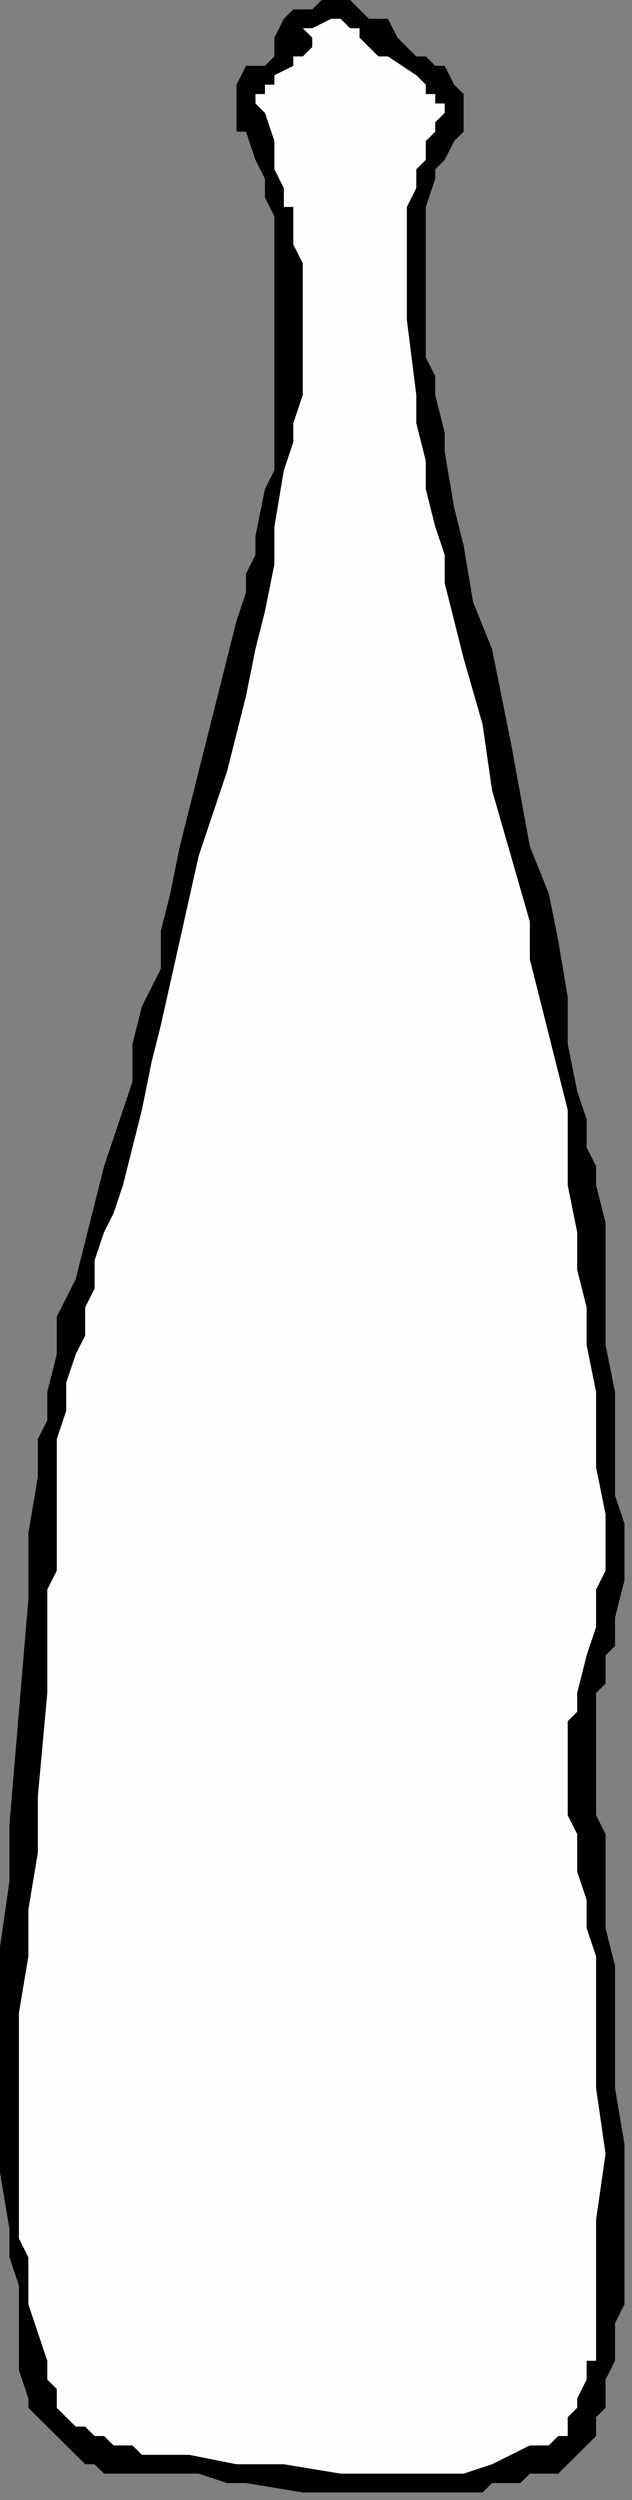
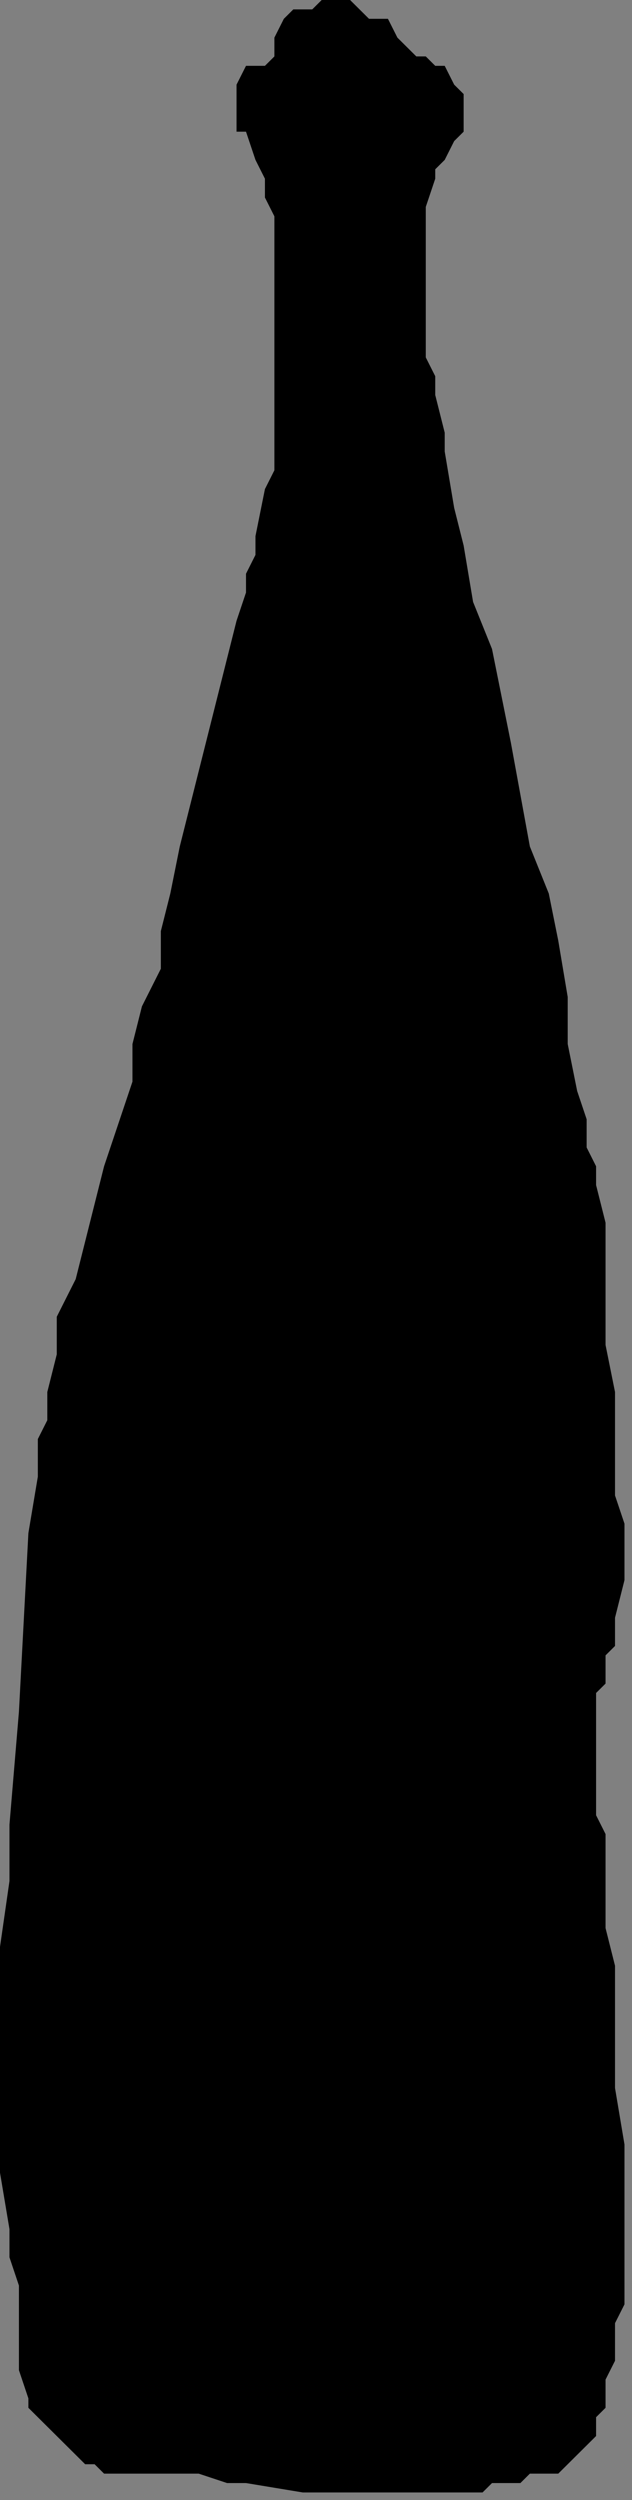
<svg xmlns="http://www.w3.org/2000/svg" xmlns:ns1="http://sodipodi.sourceforge.net/DTD/sodipodi-0.dtd" xmlns:ns2="http://www.inkscape.org/namespaces/inkscape" version="1.0" width="14.224mm" height="56.219mm" id="svg9" ns1:docname="DRINK069.WMF">
  <rect width="100%" height="100%" fill="#808080" stroke="none" />
  <ns1:namedview pagecolor="#ffffff" bordercolor="#666666" borderopacity="1" objecttolerance="10" gridtolerance="10" guidetolerance="10" ns2:pageopacity="0" ns2:pageshadow="2" ns2:window-width="640" ns2:window-height="480" id="namedview11" />
  <defs id="defs3">
    <pattern id="WMFhbasepattern" patternUnits="userSpaceOnUse" width="6" height="6" x="0" y="0" />
  </defs>
-   <path style="fill:#000000;fill-rule:evenodd;fill-opacity:1;stroke:none;" d="  M 37.828,5.596   L 37.828,5.596   L 38.633,7.195   L 39.438,7.994   L 39.438,7.994   L 39.438,8.793   L 39.438,9.593   L 39.438,10.392   L 39.438,11.192   L 39.438,11.192   L 38.633,11.991   L 37.828,13.59   L 37.023,14.389   L 37.023,14.389   L 37.023,15.189   L 36.218,17.587   L 36.218,19.186   L 36.218,19.985   L 36.218,22.383   L 36.218,24.781   L 36.218,27.179   L 36.218,30.377   L 37.023,31.976   L 37.023,33.575   L 37.828,36.772   L 37.828,38.371   L 38.633,43.167   L 39.438,46.365   L 40.242,51.161   L 41.852,55.158   L 43.462,63.152   L 45.072,71.946   L 46.681,75.943   L 47.486,79.94   L 48.291,84.736   L 48.291,88.733   L 49.096,92.73   L 49.901,95.128   L 49.901,97.526   L 50.705,99.125   L 50.705,100.724   L 51.51,103.922   L 51.51,105.52   L 51.51,110.317   L 51.51,114.314   L 52.315,118.311   L 52.315,123.107   L 52.315,125.505   L 52.315,127.104   L 53.12,129.502   L 53.12,131.9   L 53.12,133.499   L 53.12,134.299   L 52.315,137.496   L 52.315,139.894   L 51.51,140.694   L 51.51,141.493   L 51.51,143.092   L 51.51,143.092   L 50.705,143.891   L 50.705,145.49   L 50.705,146.29   L 50.705,149.487   L 50.705,151.086   L 50.705,152.685   L 50.705,154.283   L 51.51,155.882   L 51.51,156.682   L 51.51,158.28   L 51.51,159.08   L 51.51,159.879   L 51.51,161.478   L 51.51,163.876   L 52.315,167.074   L 52.315,168.673   L 52.315,169.472   L 52.315,171.87   L 52.315,175.068   L 52.315,177.466   L 53.12,182.262   L 53.12,187.858   L 53.12,191.056   L 53.12,191.855   L 53.12,193.454   L 53.12,194.253   L 53.12,195.852   L 52.315,197.451   L 52.315,198.25   L 52.315,199.849   L 52.315,200.648   L 51.51,202.247   L 51.51,203.846   L 51.51,204.645   L 50.705,205.445   L 50.705,207.044   L 49.901,207.843   L 47.486,210.241   L 45.876,210.241   L 45.072,210.241   L 44.267,211.041   L 42.657,211.041   L 41.852,211.041   L 41.047,211.84   L 40.242,211.84   L 39.438,211.84   L 37.828,211.84   L 37.023,211.84   L 36.218,211.84   L 34.608,211.84   L 32.999,211.84   L 31.389,211.84   L 29.779,211.84   L 28.17,211.84   L 25.755,211.84   L 20.926,211.041   L 19.316,211.041   L 16.902,210.241   L 14.487,210.241   L 12.878,210.241   L 11.268,210.241   L 11.268,210.241   L 10.463,210.241   L 9.658,210.241   L 8.853,210.241   L 8.048,209.442   L 7.244,209.442   L 6.439,208.642   L 5.634,207.843   L 4.829,207.044   L 4.829,207.044   L 4.829,207.044   L 4.024,206.244   L 3.219,205.445   L 2.415,204.645   L 2.415,203.846   L 1.61,201.448   L 1.61,199.05   L 1.61,196.651   L 1.61,194.253   L 0.805,191.855   L 0.805,189.457   L 0,184.661   L 0,181.463   L 0,179.864   L 0,177.466   L 0,175.068   L 0,169.472   L 0,165.475   L 0.805,159.879   L 0.805,155.083   L 1.61,145.49   L 2.415,135.897   L 2.415,130.302   L 3.219,125.505   L 3.219,123.906   L 3.219,122.308   L 4.024,120.709   L 4.024,118.311   L 4.829,115.113   L 4.829,114.314   L 4.829,111.915   L 6.439,108.718   L 7.244,105.52   L 8.048,102.323   L 8.853,99.125   L 11.268,91.931   L 11.268,88.733   L 12.073,85.535   L 13.682,82.338   L 13.682,79.14   L 14.487,75.943   L 15.292,71.946   L 16.097,68.748   L 16.902,65.55   L 18.512,59.155   L 20.121,52.76   L 20.926,50.362   L 20.926,48.763   L 21.731,47.164   L 21.731,45.566   L 22.536,41.569   L 23.341,39.97   L 23.341,38.371   L 23.341,36.772   L 23.341,34.374   L 23.341,33.575   L 23.341,31.176   L 23.341,29.578   L 23.341,27.179   L 23.341,26.38   L 23.341,23.982   L 23.341,22.383   L 23.341,20.784   L 23.341,18.386   L 22.536,16.787   L 22.536,15.988   L 22.536,15.189   L 21.731,13.59   L 20.926,11.192   L 20.121,11.192   L 20.121,9.593   L 20.121,9.593   L 20.121,8.793   L 20.121,7.994   L 20.121,7.994   L 20.121,7.195   L 20.926,5.596   L 21.731,5.596   L 22.536,5.596   L 22.536,5.596   L 23.341,4.796   L 23.341,4.796   L 23.341,4.796   L 23.341,3.198   L 24.145,1.599   L 24.145,1.599   L 24.145,1.599   L 24.95,0.799   L 24.95,0.799   L 25.755,0.799   L 26.56,0.799   L 26.56,0.799   L 27.365,0   L 27.365,0   L 28.975,0   L 28.975,0   L 29.779,0   L 29.779,0   L 30.584,0.799   L 31.389,1.599   L 32.999,1.599   L 33.804,3.198   L 34.608,3.997   L 35.413,4.796   L 36.218,4.796   L 36.218,4.796   L 37.023,5.596   L 37.828,5.596  z " id="path5" />
-   <path style="fill:#fefefe;fill-rule:evenodd;fill-opacity:1;stroke:none;" d="  M 29.779,2.398   L 29.779,2.398   L 29.779,2.398   L 29.779,2.398   L 29.779,2.398   L 29.779,2.398   L 30.584,2.398   L 30.584,3.198   L 30.584,3.198   L 31.389,3.997   L 31.389,3.997   L 32.194,4.796   L 32.999,4.796   L 35.413,6.395   L 36.218,7.195   L 36.218,7.994   L 37.023,7.994   L 37.023,7.994   L 37.023,8.793   L 37.828,8.793   L 37.828,9.593   L 37.023,10.392   L 37.023,11.192   L 36.218,11.991   L 36.218,13.59   L 35.413,14.389   L 35.413,15.988   L 34.608,17.587   L 34.608,19.186   L 34.608,20.784   L 34.608,21.584   L 34.608,23.182   L 34.608,24.781   L 34.608,27.179   L 35.413,33.575   L 35.413,35.973   L 36.218,39.17   L 36.218,41.569   L 37.023,44.766   L 37.828,47.164   L 37.828,49.563   L 38.633,52.76   L 39.438,55.958   L 41.047,61.554   L 41.852,67.149   L 43.462,72.745   L 45.072,78.341   L 45.072,81.538   L 45.876,84.736   L 47.486,91.131   L 48.291,94.329   L 48.291,97.526   L 48.291,100.724   L 49.096,104.721   L 49.096,107.918   L 49.901,111.116   L 49.901,114.314   L 50.705,118.311   L 50.705,121.508   L 50.705,124.706   L 51.51,128.703   L 51.51,131.9   L 51.51,133.499   L 50.705,135.098   L 50.705,136.697   L 50.705,138.296   L 49.901,140.694   L 49.096,143.891   L 49.096,145.49   L 48.291,146.29   L 48.291,147.888   L 48.291,149.487   L 48.291,151.086   L 48.291,152.685   L 48.291,154.283   L 49.096,155.882   L 49.096,159.08   L 49.901,161.478   L 49.901,163.876   L 50.705,166.274   L 50.705,169.472   L 50.705,171.87   L 50.705,175.068   L 50.705,177.466   L 51.51,183.062   L 50.705,188.658   L 50.705,194.253   L 50.705,199.849   L 50.705,200.648   L 49.901,200.648   L 49.901,202.247   L 49.096,203.846   L 49.096,204.645   L 48.291,205.445   L 48.291,206.244   L 48.291,207.044   L 48.291,207.044   L 47.486,207.044   L 46.681,207.843   L 45.876,207.843   L 45.876,207.843   L 45.072,207.843   L 43.462,208.642   L 41.852,209.442   L 41.852,209.442   L 39.438,210.241   L 37.023,210.241   L 35.413,210.241   L 33.804,210.241   L 32.999,210.241   L 30.584,210.241   L 28.975,210.241   L 24.145,209.442   L 20.121,209.442   L 16.097,208.642   L 13.682,208.642   L 12.073,208.642   L 11.268,207.843   L 9.658,207.843   L 8.853,207.044   L 8.048,207.044   L 8.048,207.044   L 7.244,206.244   L 6.439,206.244   L 5.634,205.445   L 5.634,205.445   L 4.829,204.645   L 4.829,204.645   L 4.829,203.846   L 4.829,203.047   L 4.024,202.247   L 4.024,200.648   L 4.024,200.648   L 3.219,198.25   L 2.415,195.852   L 2.415,194.253   L 2.415,191.855   L 1.61,190.256   L 1.61,187.858   L 1.61,185.46   L 1.61,183.861   L 1.61,179.065   L 1.61,175.068   L 1.61,171.071   L 2.415,166.274   L 2.415,162.277   L 3.219,157.481   L 3.219,152.685   L 4.024,143.891   L 4.024,139.894   L 4.024,135.098   L 4.829,133.499   L 4.829,130.302   L 4.829,126.305   L 4.829,123.906   L 4.829,122.308   L 5.634,119.909   L 5.634,117.511   L 6.439,115.113   L 7.244,113.514   L 7.244,111.116   L 8.048,109.517   L 8.048,107.119   L 8.853,104.721   L 9.658,103.122   L 10.463,100.724   L 11.268,97.526   L 12.073,94.329   L 12.878,90.332   L 13.682,87.134   L 16.902,72.745   L 19.316,65.55   L 20.121,62.353   L 20.926,59.155   L 21.731,55.158   L 22.536,51.961   L 23.341,47.964   L 23.341,44.766   L 24.145,39.97   L 24.95,37.572   L 24.95,35.973   L 25.755,33.575   L 25.755,31.176   L 25.755,28.778   L 25.755,27.179   L 25.755,22.383   L 24.95,20.784   L 24.95,17.587   L 24.145,17.587   L 24.145,15.988   L 23.341,14.389   L 23.341,11.991   L 22.536,9.593   L 21.731,8.793   L 21.731,8.793   L 21.731,7.994   L 21.731,7.994   L 22.536,7.994   L 22.536,7.195   L 23.341,7.195   L 23.341,6.395   L 24.95,5.596   L 24.95,4.796   L 25.755,4.796   L 25.755,4.796   L 26.56,3.997   L 26.56,3.198   L 25.755,2.398   L 26.56,2.398   L 26.56,2.398   L 28.17,1.599   L 28.17,1.599   L 28.975,1.599   L 29.779,2.398   L 29.779,2.398  z " id="path7" />
+   <path style="fill:#000000;fill-rule:evenodd;fill-opacity:1;stroke:none;" d="  M 37.828,5.596   L 37.828,5.596   L 38.633,7.195   L 39.438,7.994   L 39.438,7.994   L 39.438,8.793   L 39.438,9.593   L 39.438,10.392   L 39.438,11.192   L 39.438,11.192   L 38.633,11.991   L 37.828,13.59   L 37.023,14.389   L 37.023,14.389   L 37.023,15.189   L 36.218,17.587   L 36.218,19.186   L 36.218,19.985   L 36.218,22.383   L 36.218,24.781   L 36.218,27.179   L 36.218,30.377   L 37.023,31.976   L 37.023,33.575   L 37.828,36.772   L 37.828,38.371   L 38.633,43.167   L 39.438,46.365   L 40.242,51.161   L 41.852,55.158   L 43.462,63.152   L 45.072,71.946   L 46.681,75.943   L 47.486,79.94   L 48.291,84.736   L 48.291,88.733   L 49.096,92.73   L 49.901,95.128   L 49.901,97.526   L 50.705,99.125   L 50.705,100.724   L 51.51,103.922   L 51.51,105.52   L 51.51,110.317   L 51.51,114.314   L 52.315,118.311   L 52.315,123.107   L 52.315,125.505   L 52.315,127.104   L 53.12,129.502   L 53.12,131.9   L 53.12,133.499   L 53.12,134.299   L 52.315,137.496   L 52.315,139.894   L 51.51,140.694   L 51.51,141.493   L 51.51,143.092   L 51.51,143.092   L 50.705,143.891   L 50.705,145.49   L 50.705,146.29   L 50.705,149.487   L 50.705,151.086   L 50.705,152.685   L 50.705,154.283   L 51.51,155.882   L 51.51,156.682   L 51.51,158.28   L 51.51,159.08   L 51.51,159.879   L 51.51,161.478   L 51.51,163.876   L 52.315,167.074   L 52.315,168.673   L 52.315,169.472   L 52.315,171.87   L 52.315,175.068   L 52.315,177.466   L 53.12,182.262   L 53.12,187.858   L 53.12,191.056   L 53.12,191.855   L 53.12,193.454   L 53.12,194.253   L 53.12,195.852   L 52.315,197.451   L 52.315,198.25   L 52.315,199.849   L 52.315,200.648   L 51.51,202.247   L 51.51,203.846   L 51.51,204.645   L 50.705,205.445   L 50.705,207.044   L 49.901,207.843   L 47.486,210.241   L 45.876,210.241   L 45.072,210.241   L 44.267,211.041   L 42.657,211.041   L 41.852,211.041   L 41.047,211.84   L 40.242,211.84   L 39.438,211.84   L 37.828,211.84   L 37.023,211.84   L 36.218,211.84   L 34.608,211.84   L 32.999,211.84   L 31.389,211.84   L 29.779,211.84   L 28.17,211.84   L 25.755,211.84   L 20.926,211.041   L 19.316,211.041   L 16.902,210.241   L 14.487,210.241   L 12.878,210.241   L 11.268,210.241   L 11.268,210.241   L 10.463,210.241   L 9.658,210.241   L 8.853,210.241   L 8.048,209.442   L 7.244,209.442   L 6.439,208.642   L 5.634,207.843   L 4.829,207.044   L 4.829,207.044   L 4.829,207.044   L 4.024,206.244   L 3.219,205.445   L 2.415,204.645   L 2.415,203.846   L 1.61,201.448   L 1.61,199.05   L 1.61,196.651   L 1.61,194.253   L 0.805,191.855   L 0.805,189.457   L 0,184.661   L 0,181.463   L 0,179.864   L 0,177.466   L 0,175.068   L 0,169.472   L 0,165.475   L 0.805,159.879   L 0.805,155.083   L 1.61,145.49   L 2.415,130.302   L 3.219,125.505   L 3.219,123.906   L 3.219,122.308   L 4.024,120.709   L 4.024,118.311   L 4.829,115.113   L 4.829,114.314   L 4.829,111.915   L 6.439,108.718   L 7.244,105.52   L 8.048,102.323   L 8.853,99.125   L 11.268,91.931   L 11.268,88.733   L 12.073,85.535   L 13.682,82.338   L 13.682,79.14   L 14.487,75.943   L 15.292,71.946   L 16.097,68.748   L 16.902,65.55   L 18.512,59.155   L 20.121,52.76   L 20.926,50.362   L 20.926,48.763   L 21.731,47.164   L 21.731,45.566   L 22.536,41.569   L 23.341,39.97   L 23.341,38.371   L 23.341,36.772   L 23.341,34.374   L 23.341,33.575   L 23.341,31.176   L 23.341,29.578   L 23.341,27.179   L 23.341,26.38   L 23.341,23.982   L 23.341,22.383   L 23.341,20.784   L 23.341,18.386   L 22.536,16.787   L 22.536,15.988   L 22.536,15.189   L 21.731,13.59   L 20.926,11.192   L 20.121,11.192   L 20.121,9.593   L 20.121,9.593   L 20.121,8.793   L 20.121,7.994   L 20.121,7.994   L 20.121,7.195   L 20.926,5.596   L 21.731,5.596   L 22.536,5.596   L 22.536,5.596   L 23.341,4.796   L 23.341,4.796   L 23.341,4.796   L 23.341,3.198   L 24.145,1.599   L 24.145,1.599   L 24.145,1.599   L 24.95,0.799   L 24.95,0.799   L 25.755,0.799   L 26.56,0.799   L 26.56,0.799   L 27.365,0   L 27.365,0   L 28.975,0   L 28.975,0   L 29.779,0   L 29.779,0   L 30.584,0.799   L 31.389,1.599   L 32.999,1.599   L 33.804,3.198   L 34.608,3.997   L 35.413,4.796   L 36.218,4.796   L 36.218,4.796   L 37.023,5.596   L 37.828,5.596  z " id="path5" />
</svg>